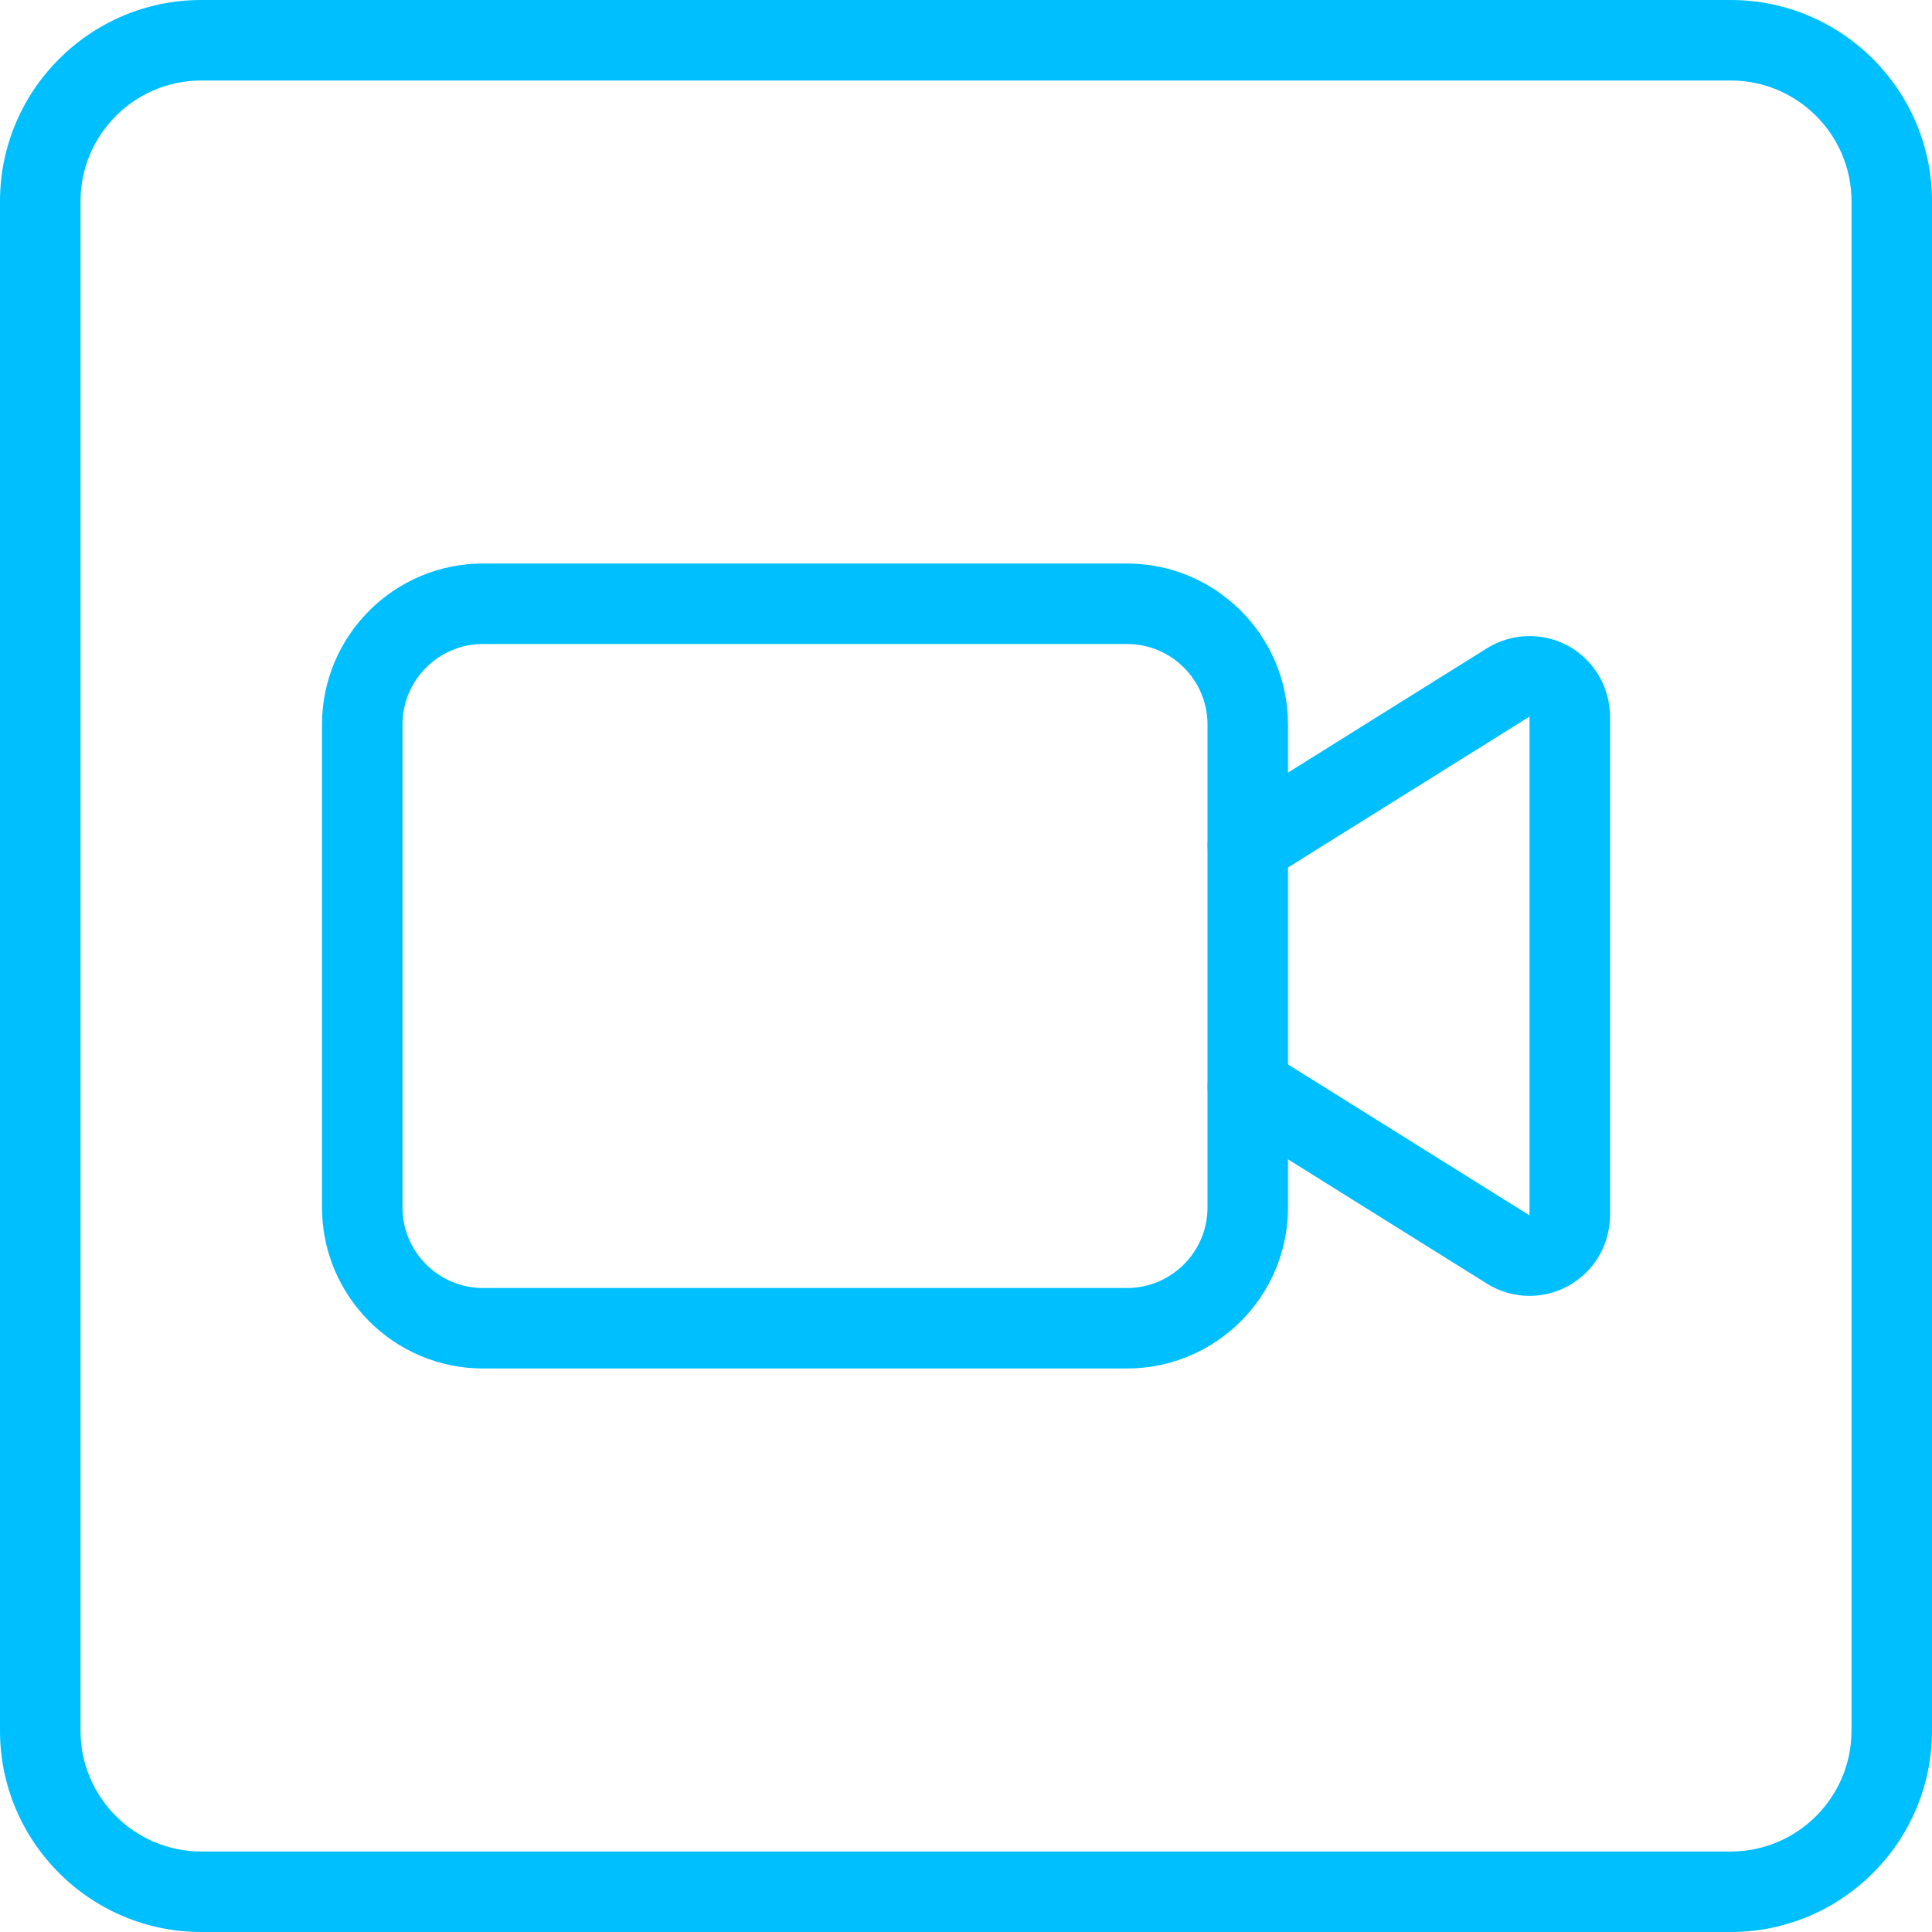
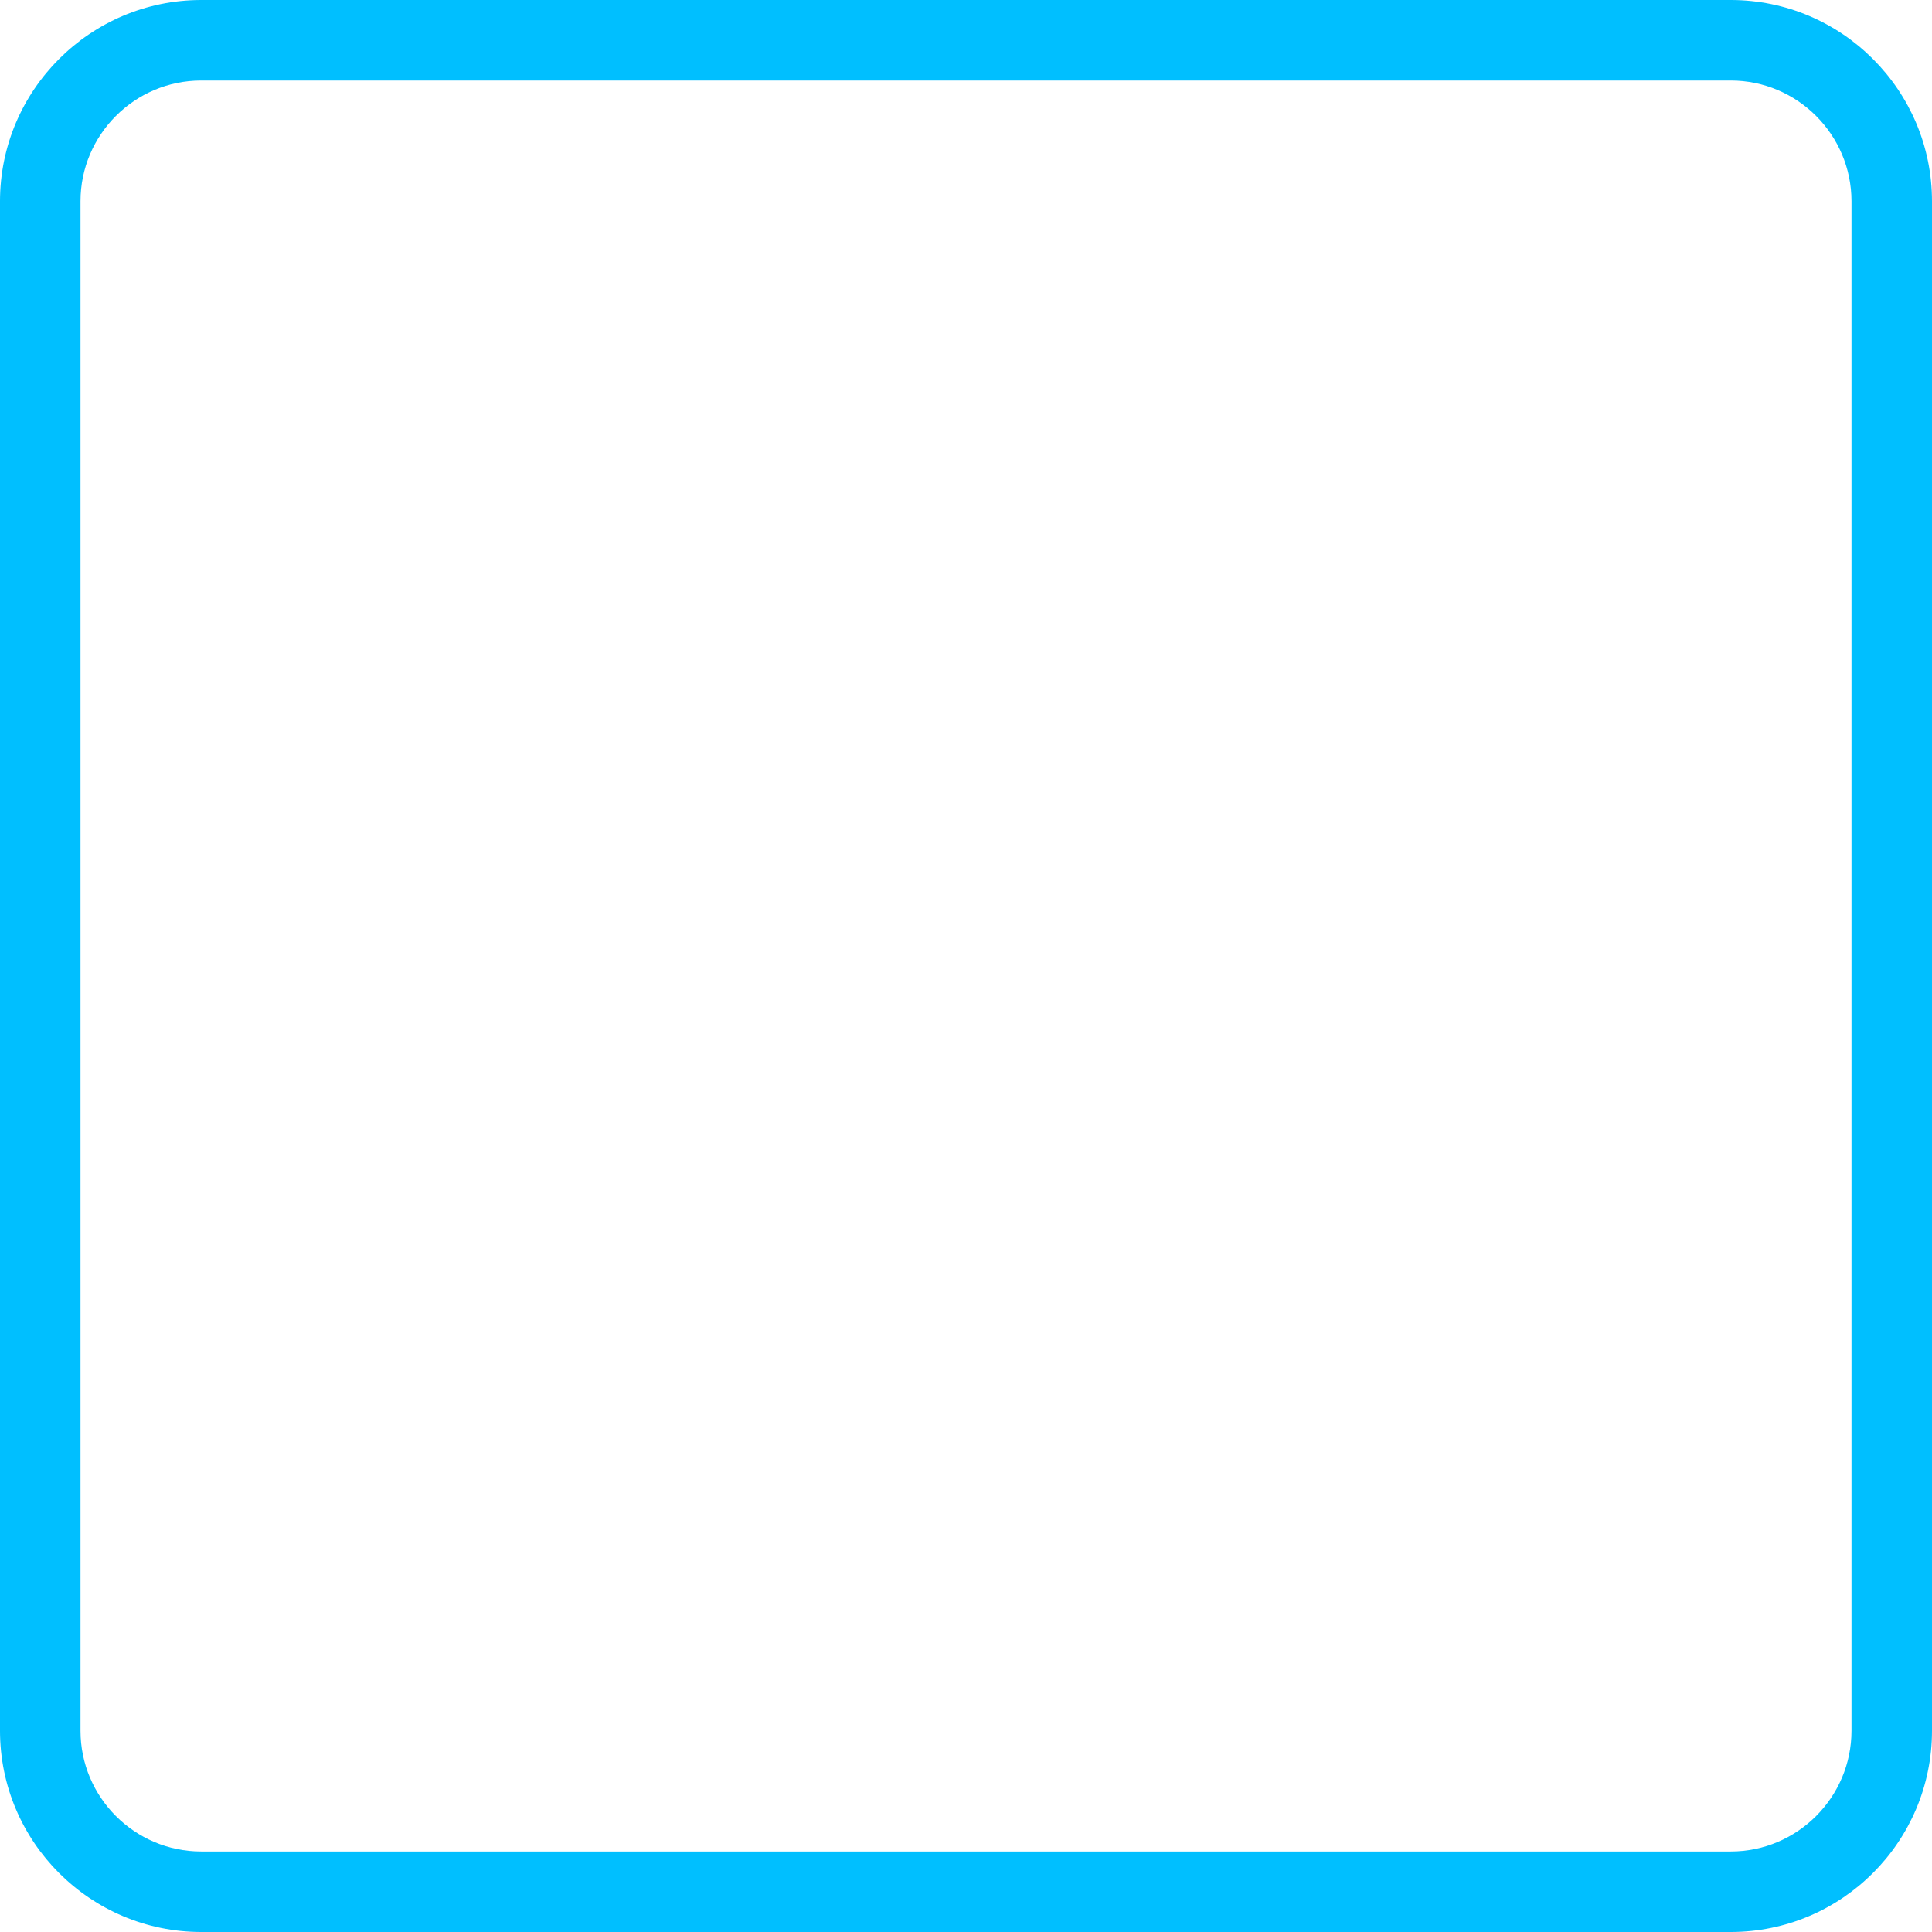
<svg xmlns="http://www.w3.org/2000/svg" xmlns:ns1="http://sodipodi.sourceforge.net/DTD/sodipodi-0.dtd" xmlns:ns2="http://www.inkscape.org/namespaces/inkscape" id="_x31_" enable-background="new 0 0 24 24" height="512" viewBox="0 0 24 24" width="512" version="1.1" ns1:docname="meeting.svg" ns2:version="1.0.2 (1.0.2+r75+1)">
  <defs id="defs17" />
  <ns1:namedview pagecolor="#ffffff" bordercolor="#666666" borderopacity="1" objecttolerance="10" gridtolerance="10" guidetolerance="10" ns2:pageopacity="0" ns2:pageshadow="2" ns2:window-width="1920" ns2:window-height="1015" id="namedview15" showgrid="false" ns2:zoom="1.6484375" ns2:cx="256.60664" ns2:cy="256" ns2:window-x="0" ns2:window-y="0" ns2:window-maximized="1" ns2:current-layer="_x31_" />
  <g id="g4" style="fill:#00bfff">
    <path d="m21.5 24h-19c-1.379 0-2.5-1.122-2.5-2.5v-19c0-1.378 1.121-2.5 2.5-2.5h19c1.379 0 2.5 1.122 2.5 2.5v19c0 1.378-1.121 2.5-2.5 2.5zm-19-23c-.827 0-1.5.673-1.5 1.5v19c0 .827.673 1.5 1.5 1.5h19c.827 0 1.5-.673 1.5-1.5v-19c0-.827-.673-1.5-1.5-1.5z" id="path2" style="fill:#00bfff" />
  </g>
  <g id="g8" style="fill:#00bfff">
-     <path d="m14 17h-8c-1.103 0-2-.897-2-2v-6c0-1.103.897-2 2-2h8c1.103 0 2 .897 2 2v6c0 1.103-.897 2-2 2zm-8-9c-.552 0-1 .449-1 1v6c0 .551.448 1 1 1h8c.552 0 1-.449 1-1v-6c0-.551-.448-1-1-1z" id="path6" style="fill:#00bfff" />
-   </g>
+     </g>
  <g id="g12" style="fill:#00bfff">
-     <path d="m19 16.098c-.184 0-.368-.051-.529-.152l-3.235-2.022c-.234-.146-.306-.455-.159-.689.146-.235.457-.304.688-.159l3.235 2.022v-6.196l-3.235 2.021c-.231.147-.542.077-.688-.159-.146-.234-.075-.543.159-.689l3.235-2.022c.309-.192.697-.202 1.015-.027.317.178.514.513.514.876v6.195c0 .363-.197.699-.515.875-.151.084-.318.126-.485.126z" id="path10" style="fill:#00bfff" />
-   </g>
+     </g>
</svg>